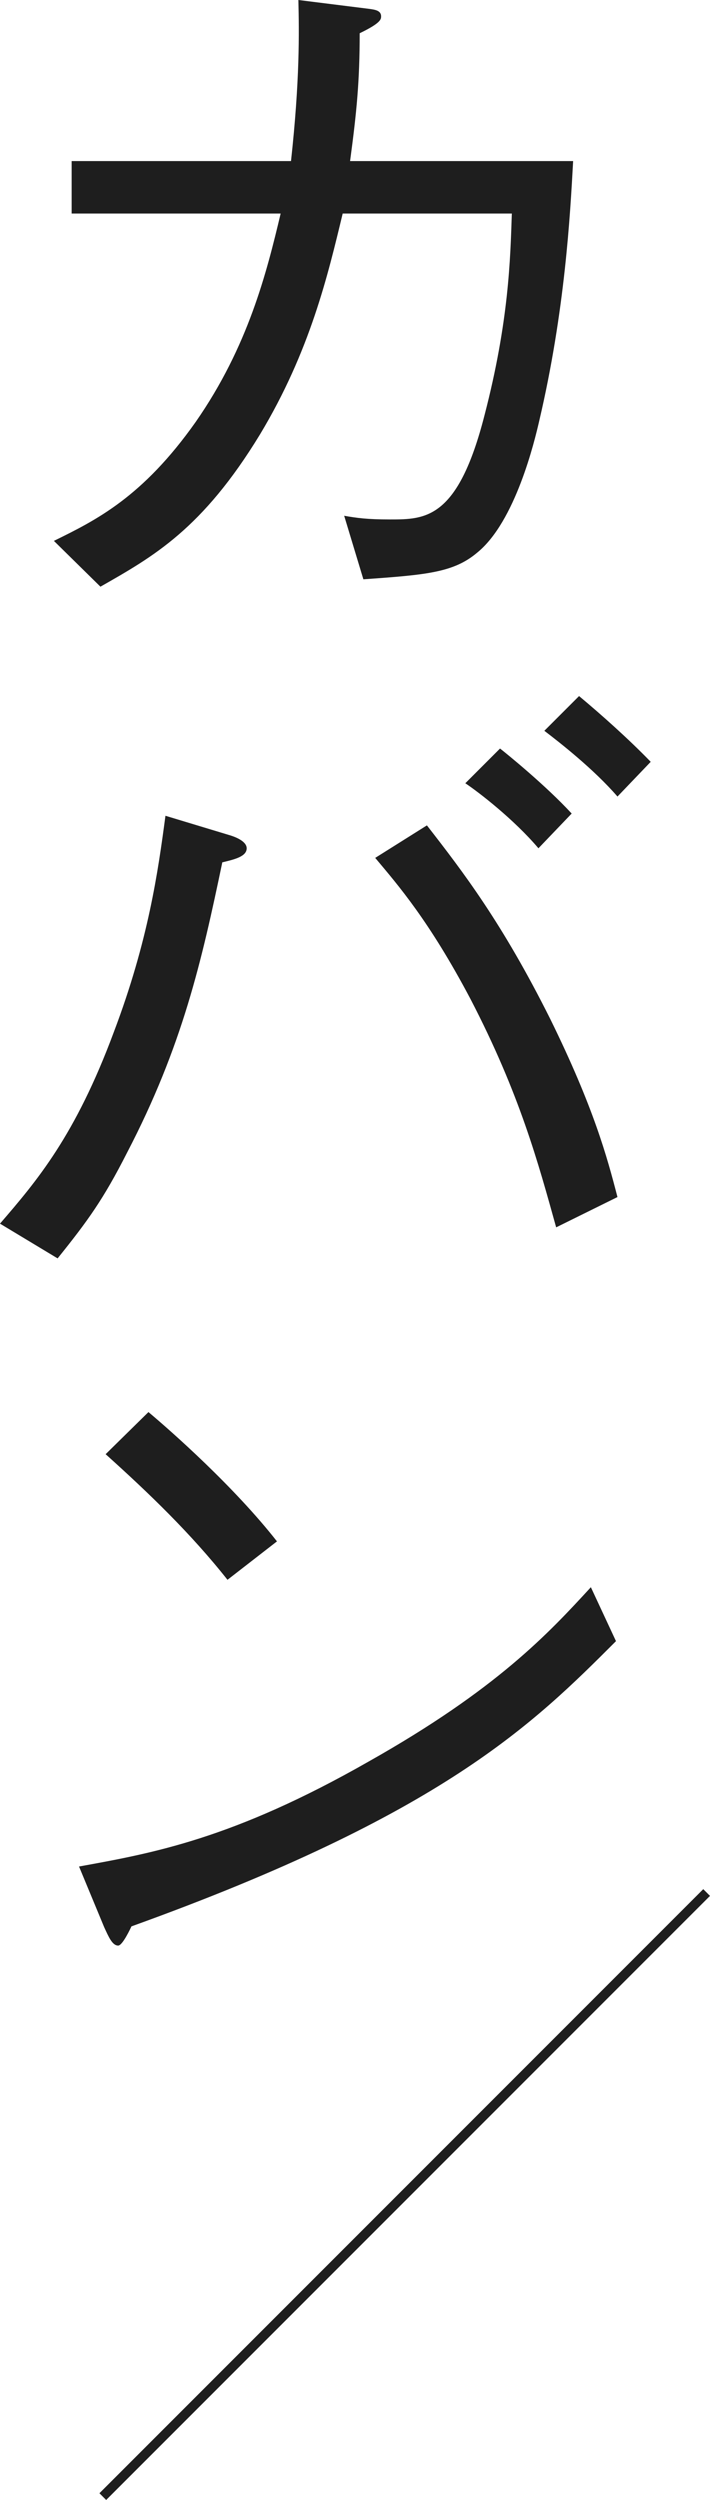
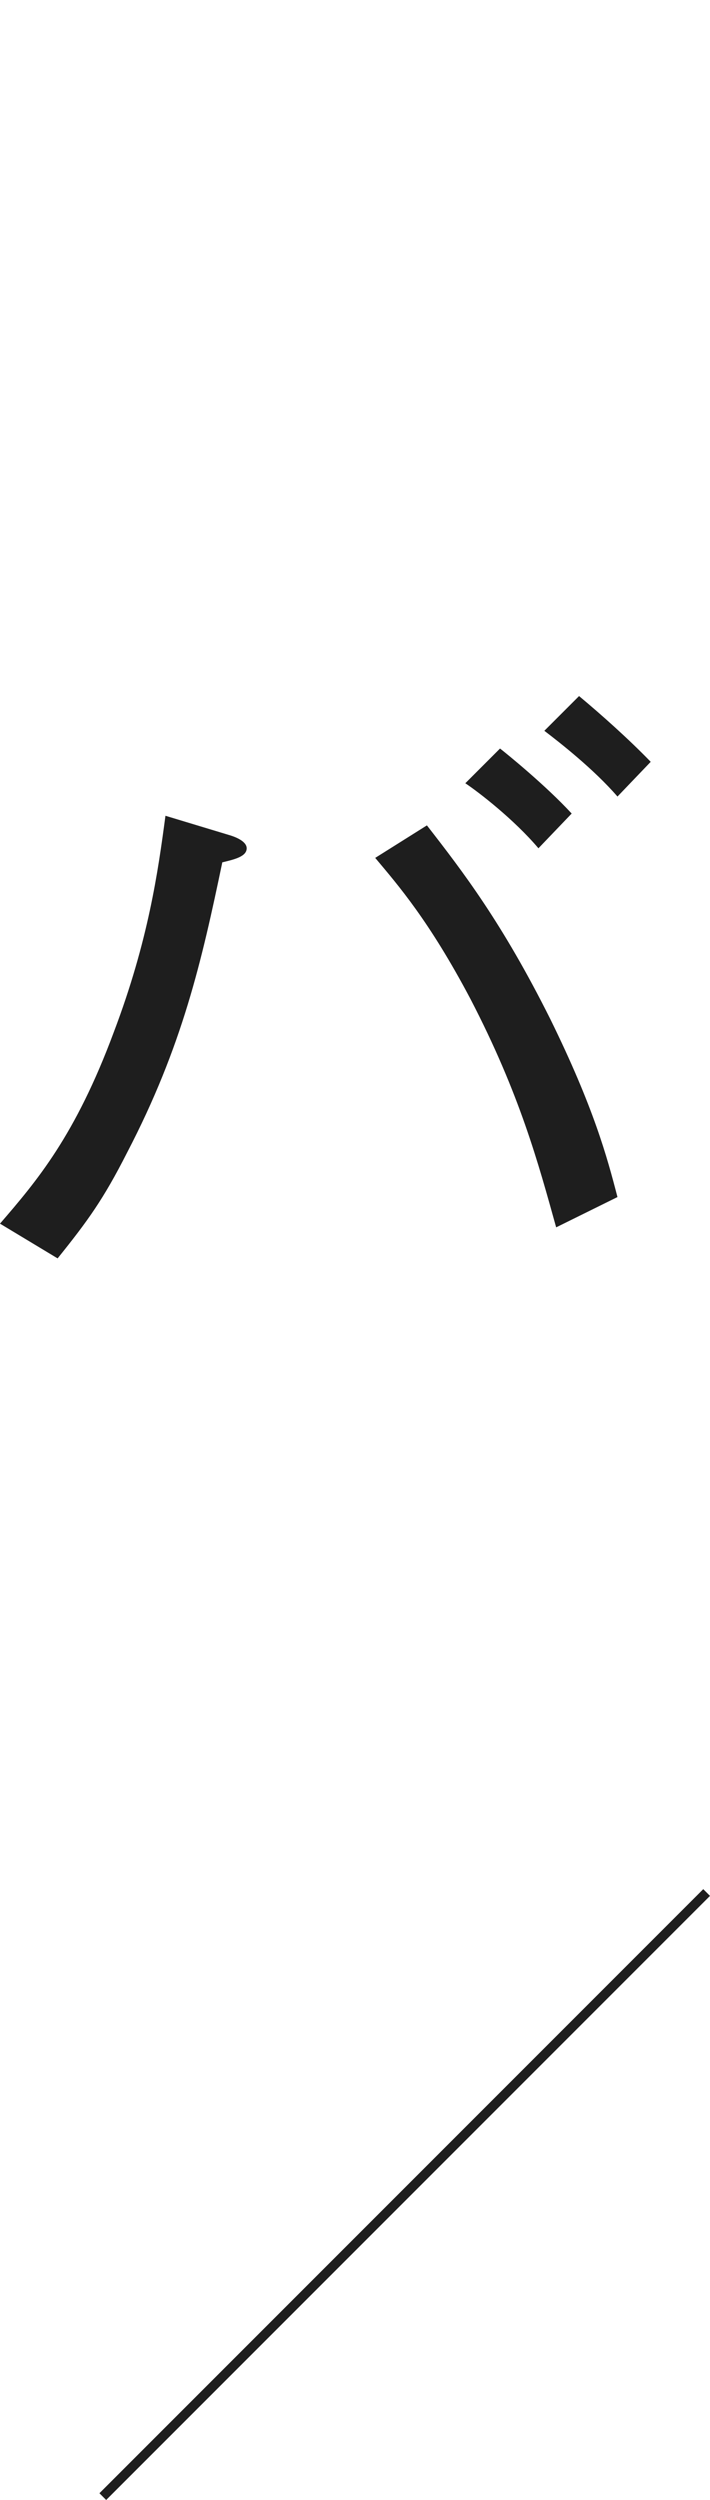
<svg xmlns="http://www.w3.org/2000/svg" id="_レイヤー_2" data-name="レイヤー_2" viewBox="0 0 74.499 262.204">
  <defs>
    <style>
      .cls-1 {
        fill: none;
        stroke: #1e1e1e;
        stroke-miterlimit: 10;
      }

      .cls-2 {
        fill: #1e1e1e;
      }
    </style>
  </defs>
  <g id="_レイヤー_1-2" data-name="レイヤー_1">
    <g>
      <g>
-         <path class="cls-2" d="M30.535,16.896c.93-8.525.853-13.485.774-16.896l7.44.931c.542.076,1.24.154,1.24.774,0,.31,0,.697-2.248,1.782,0,5.037-.31,8.215-1.007,13.408h23.404c-.31,5.656-.853,15.732-3.564,27.279-.466,2.015-2.48,10.539-6.511,13.795-2.479,2.092-5.347,2.324-11.935,2.79l-2.015-6.665c1.317.232,2.402.387,4.805.387,3.72,0,7.13,0,9.92-10.927,2.558-9.843,2.712-16.43,2.867-21.157h-17.747c-1.55,6.432-3.41,14.414-8.68,23.172-6.045,9.92-11.16,12.787-16.74,15.965l-4.883-4.805c4.418-2.17,9.301-4.572,14.88-12.478,5.503-7.905,7.44-15.655,8.913-21.854H7.518v-5.502h23.018Z" />
        <path class="cls-2" d="M0,128.339c3.875-4.494,7.905-9.223,11.935-20.072,3.643-9.609,4.65-16.895,5.426-22.707l6.665,2.016c.542.154,1.859.619,1.859,1.395,0,.853-1.24,1.162-2.558,1.473-2.17,10.385-4.185,19.297-9.997,30.457-2.48,4.883-4.107,7.13-7.285,11.082l-6.045-3.643ZM44.795,86.567c3.797,4.883,7.905,10.229,12.942,20.305,4.572,9.3,5.968,14.492,7.053,18.678l-6.433,3.178c-1.86-6.666-3.798-13.951-8.99-23.948-4.34-8.215-7.595-11.935-9.997-14.802l5.425-3.41ZM56.497,88.97c-2.558-3.022-6.277-5.891-7.672-6.82l3.642-3.643c.698.543,4.806,3.875,7.518,6.82l-3.487,3.643ZM64.79,83.544c-2.48-2.867-6.045-5.656-7.673-6.896l3.643-3.643c2.325,1.938,5.192,4.494,7.518,6.897l-3.487,3.642Z" />
-         <path class="cls-2" d="M64.635,172.128c-8.68,8.68-18.135,18.135-50.84,29.915-.077.155-.93,2.015-1.395,2.015-.62,0-1.008-.93-1.473-1.938l-2.635-6.355c7.672-1.395,16.119-2.867,30.379-11.004,13.485-7.596,18.91-13.485,23.328-18.29l2.635,5.657ZM23.87,165.695c-3.798-4.805-8.215-9.067-12.787-13.175l4.494-4.418c2.403,2.016,8.99,7.828,13.485,13.562l-5.192,4.03Z" />
      </g>
      <line class="cls-1" x1="10.787" y1="261.851" x2="74.145" y2="198.492" />
    </g>
  </g>
</svg>